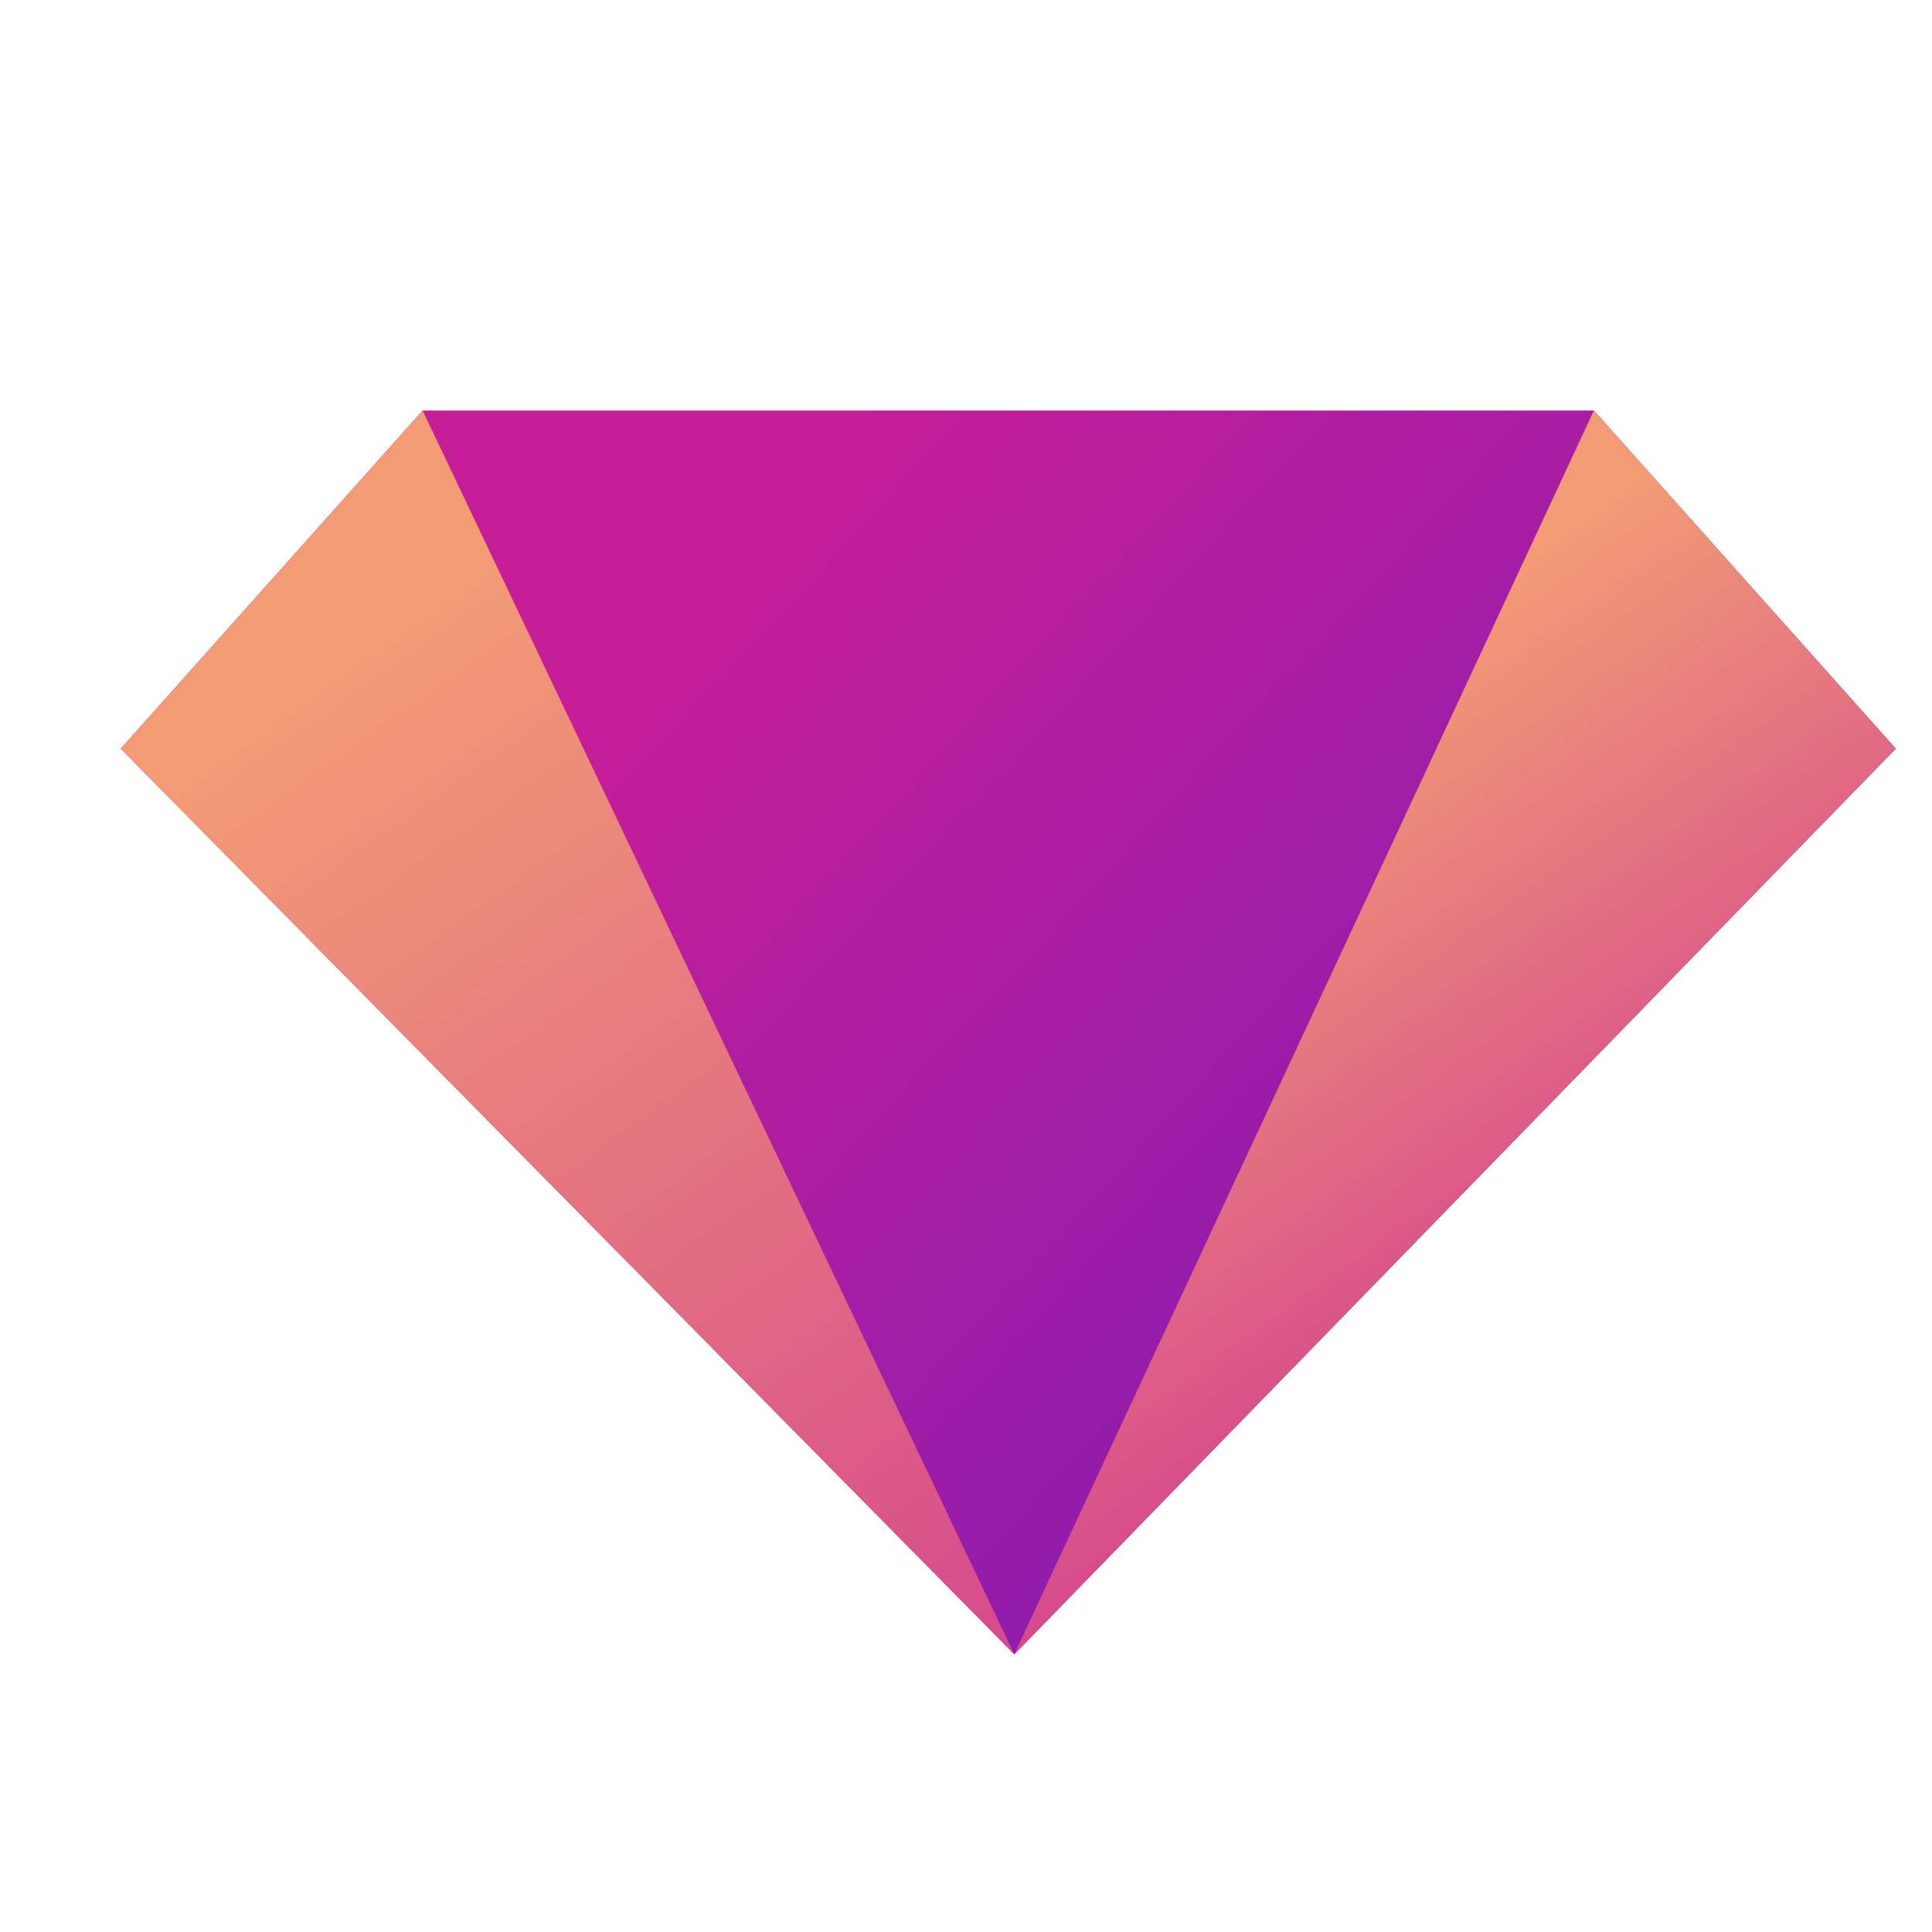
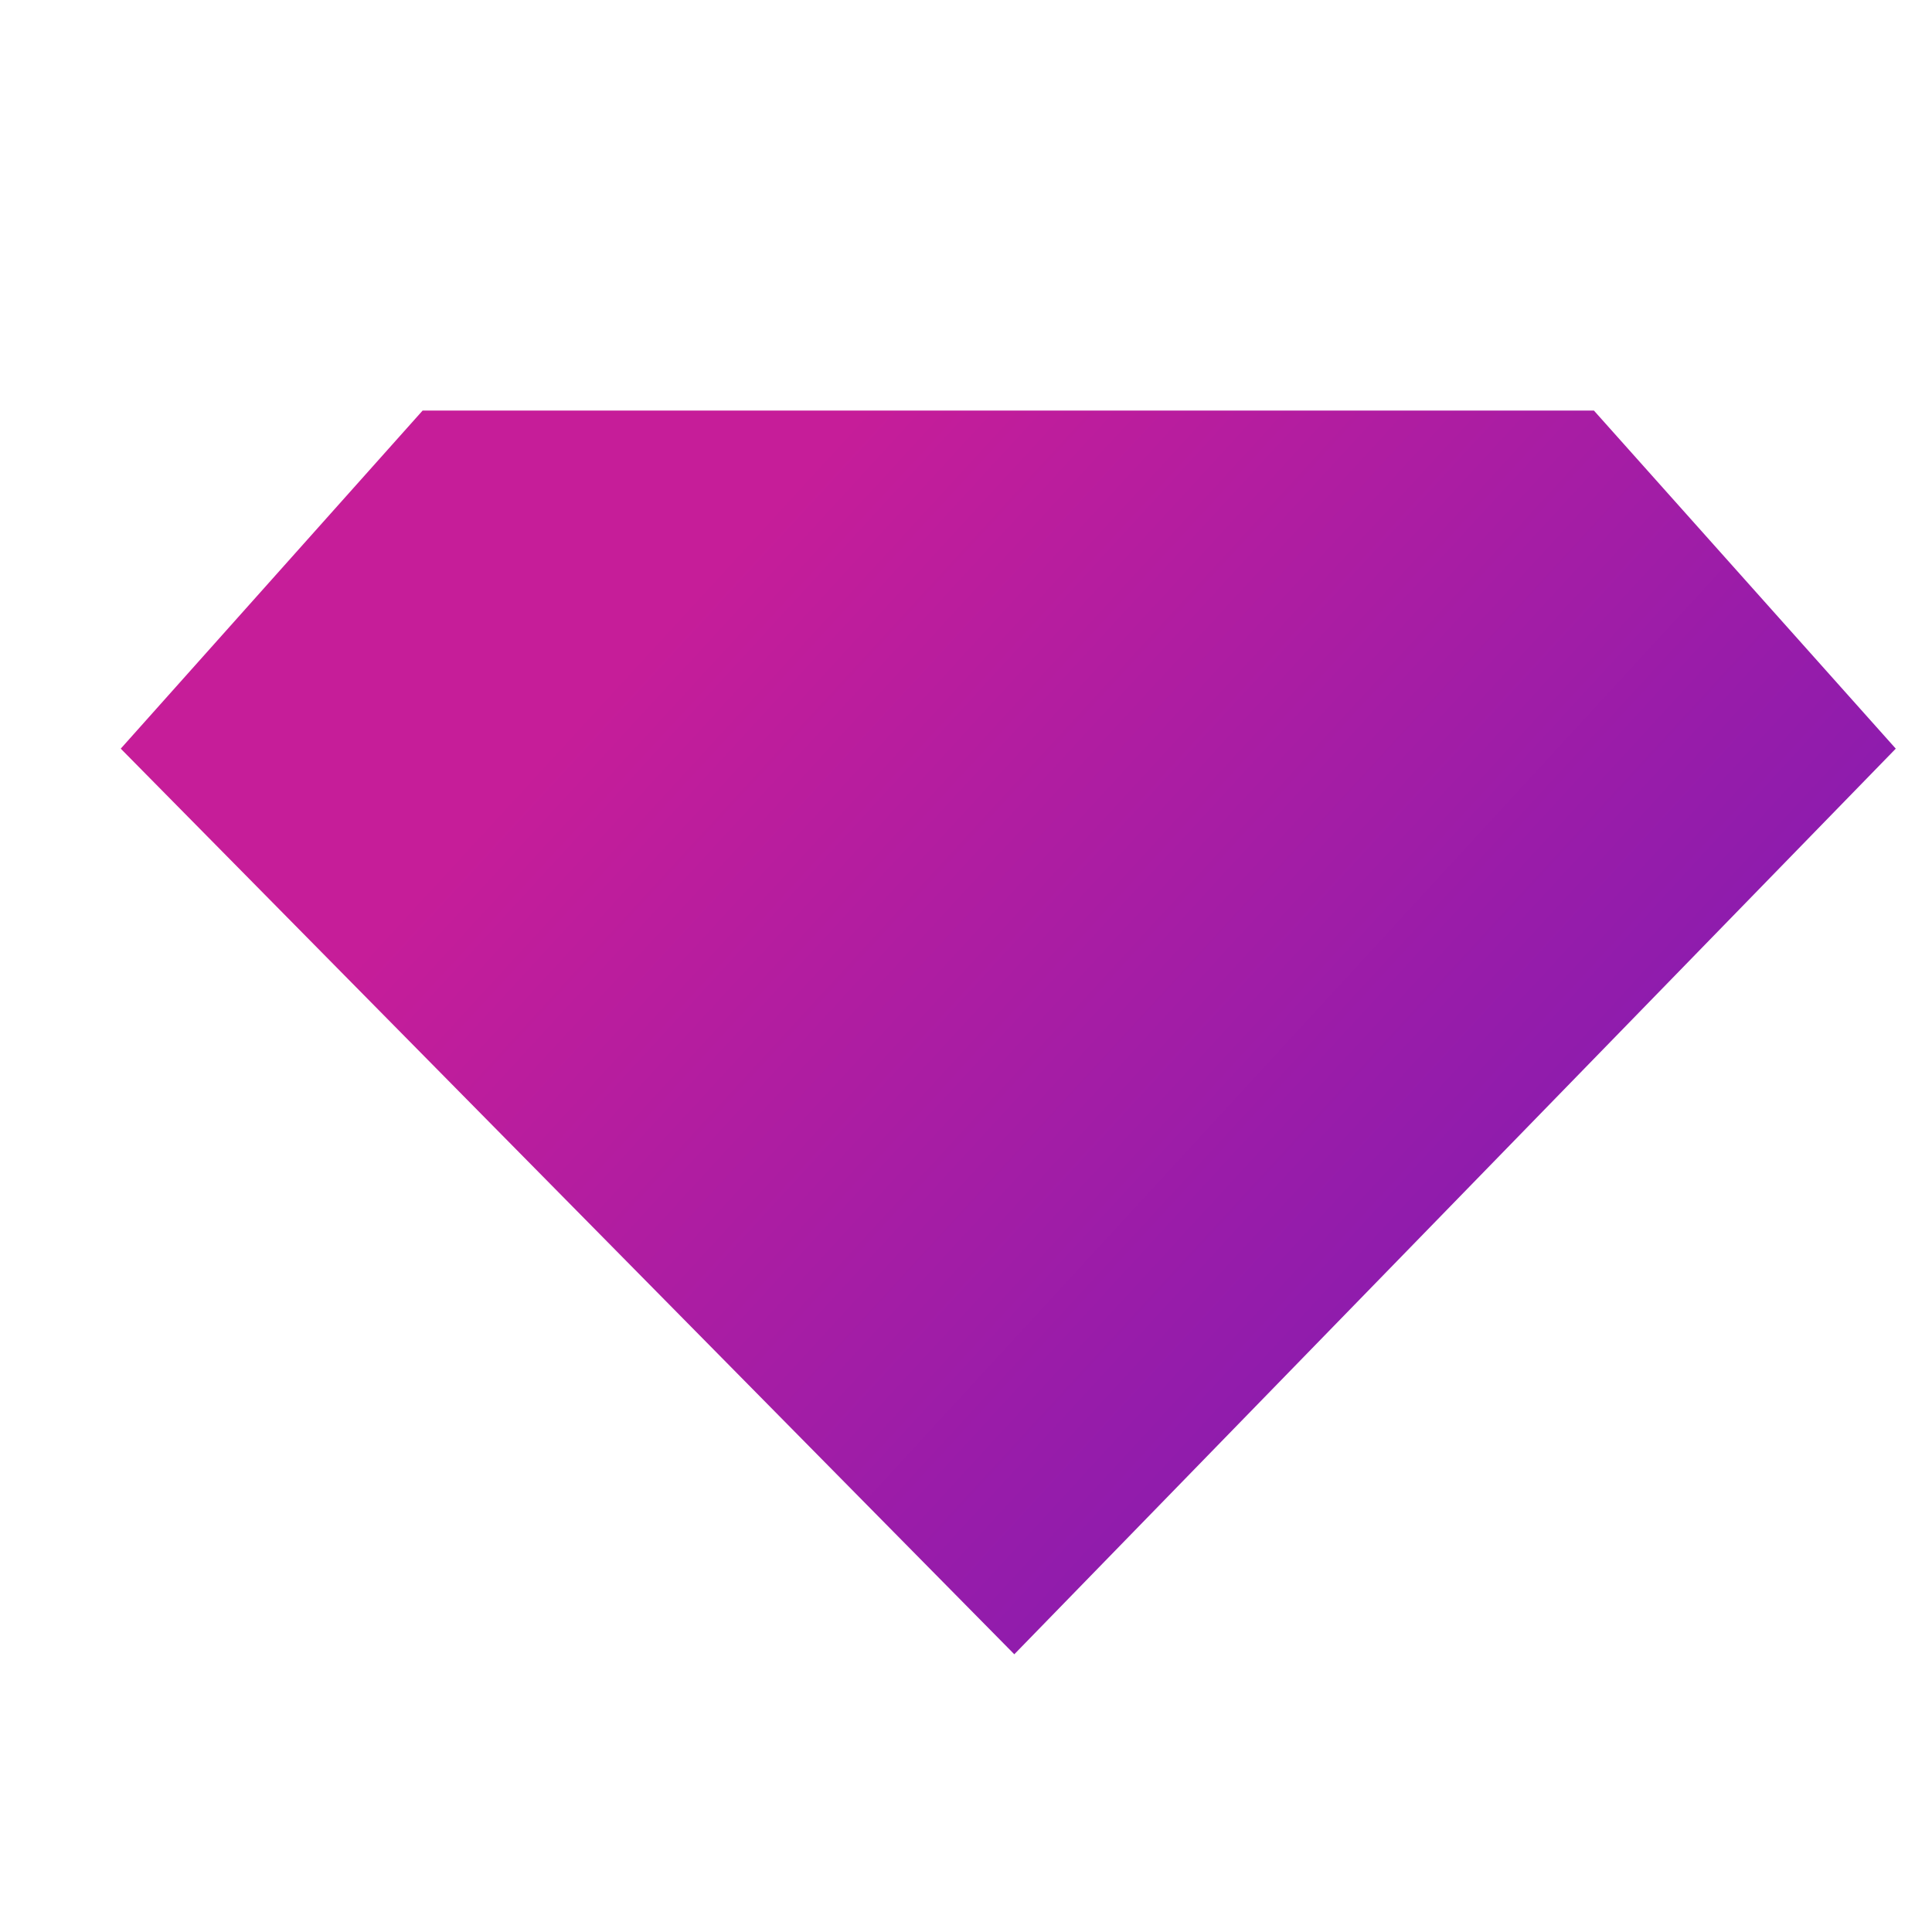
<svg xmlns="http://www.w3.org/2000/svg" version="1.1" id="Layer_1" x="0px" y="0px" viewBox="0 0 16 16" style="enable-background:new 0 0 16 16;" xml:space="preserve">
  <style type="text/css">
	.st0{fill:url(#SVGID_1_);}
	.st1{fill:url(#SVGID_2_);}
	.st2{fill:url(#SVGID_3_);}
</style>
  <g>
    <linearGradient id="SVGID_1_" gradientUnits="userSpaceOnUse" x1="15.291" y1="12.656" x2="6.259" y2="4.349">
      <stop offset="0" style="stop-color:#731CB7" />
      <stop offset="1" style="stop-color:#C61D99" />
    </linearGradient>
    <polygon class="st0" points="15.7,6.2 8.4,13.7 1,6.2 3.5,3.4 13.2,3.4  " />
    <linearGradient id="SVGID_2_" gradientUnits="userSpaceOnUse" x1="2.816" y1="5.597" x2="11.612" y2="18.072">
      <stop offset="0" style="stop-color:#F29B75" />
      <stop offset="1" style="stop-color:#C61D99" />
    </linearGradient>
-     <polygon class="st1" points="3.5,3.4 8.4,13.7 1,6.2  " />
    <linearGradient id="SVGID_3_" gradientUnits="userSpaceOnUse" x1="9.761" y1="6.698" x2="14.162" y2="12.94">
      <stop offset="0" style="stop-color:#F29B75" />
      <stop offset="1" style="stop-color:#C61D99" />
    </linearGradient>
-     <polygon class="st2" points="13.2,3.4 15.7,6.2 8.4,13.7  " />
  </g>
</svg>